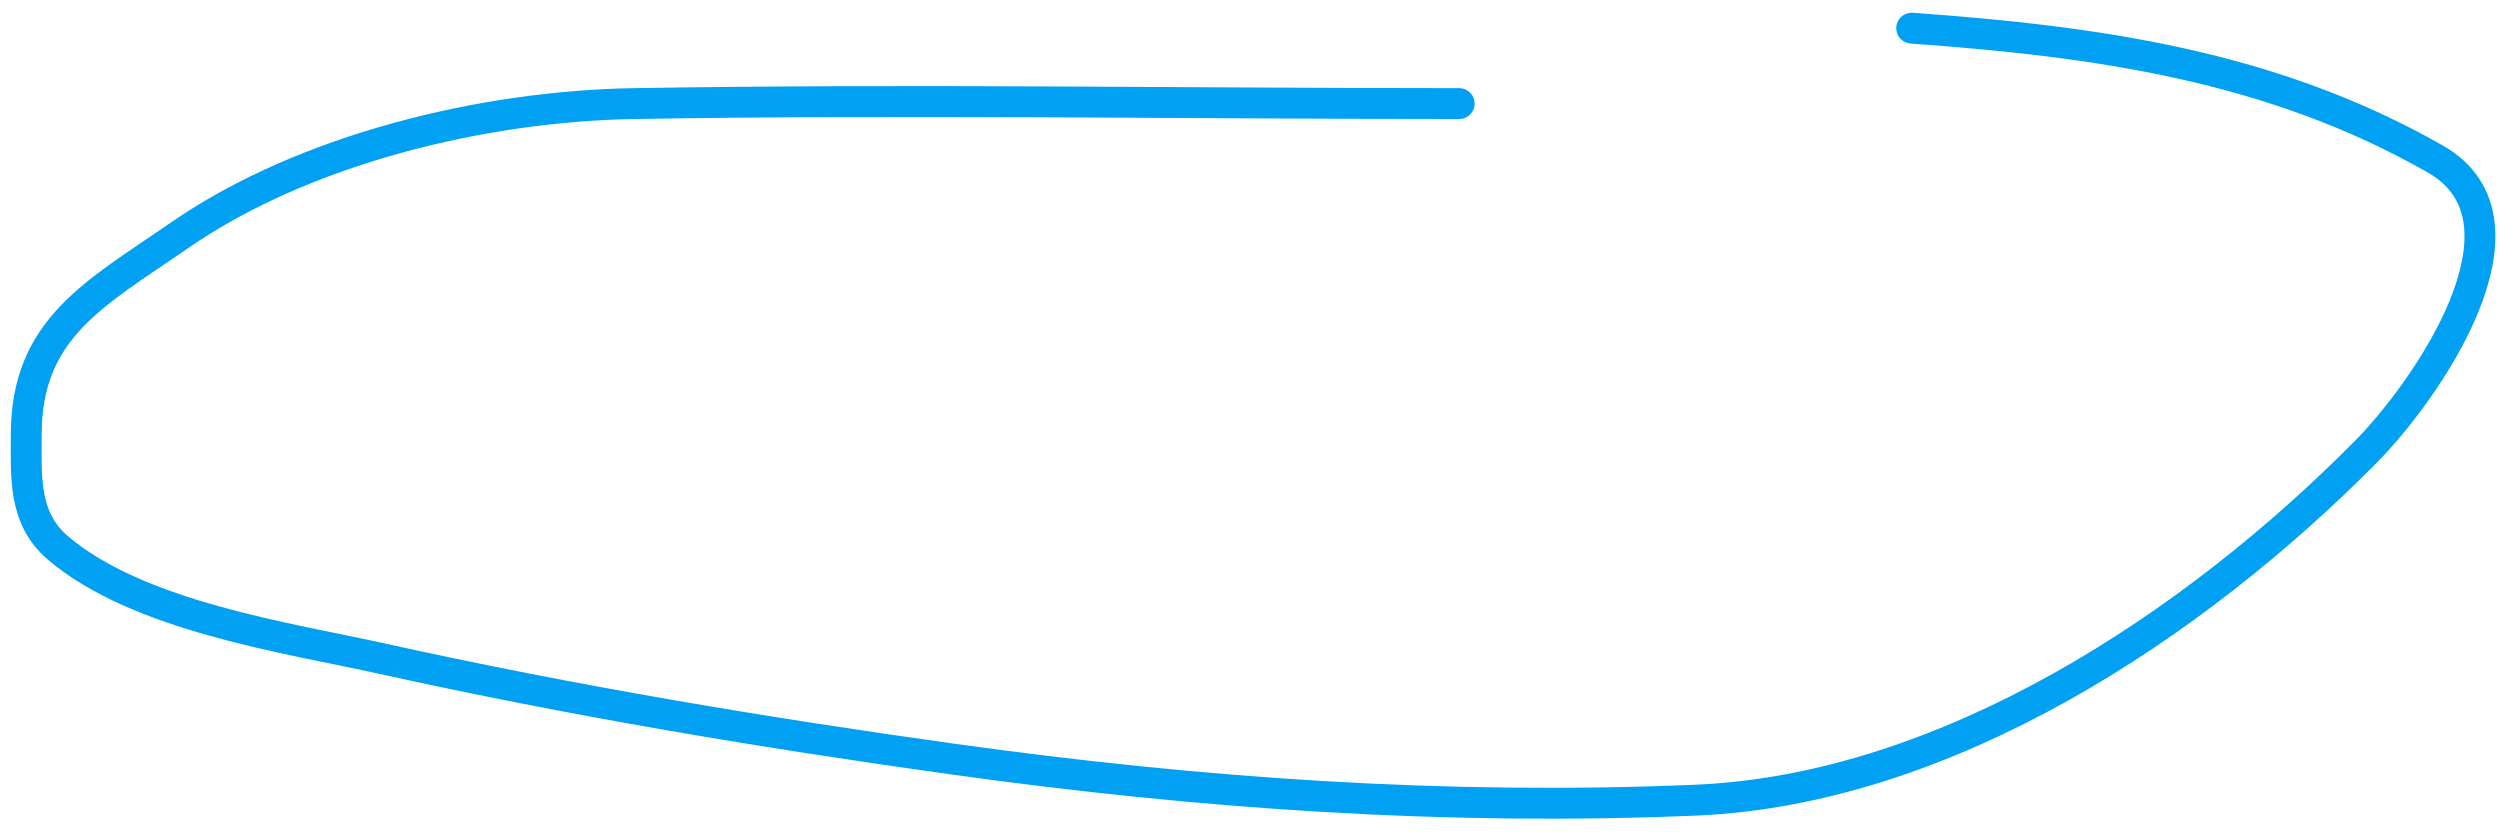
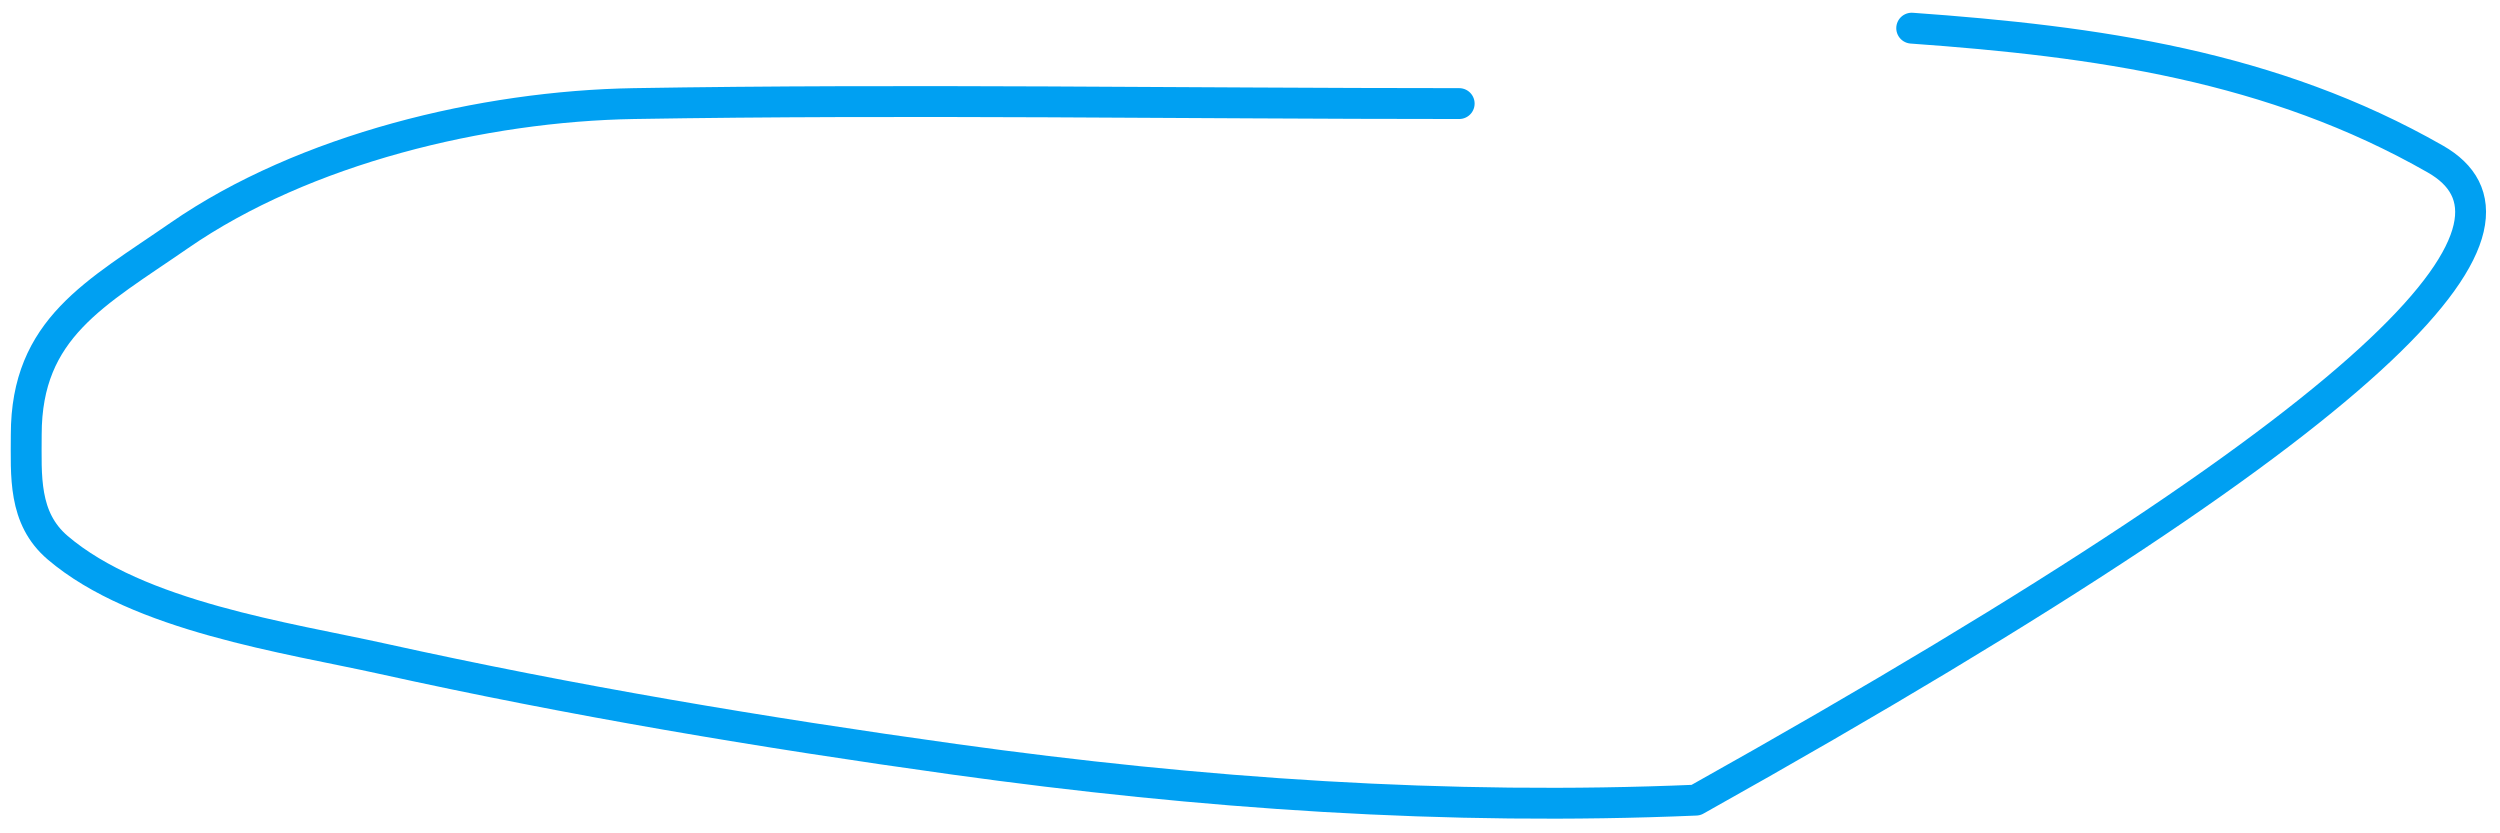
<svg xmlns="http://www.w3.org/2000/svg" width="162" height="54" viewBox="0 0 162 54" fill="none">
-   <path d="M94.555 6.712C76.735 6.712 58.887 6.415 41.069 6.712C31.329 6.874 19.72 9.65 11.611 15.264C6.196 19.013 1.701 21.262 1.701 28.161C1.701 30.813 1.485 33.57 3.737 35.491C8.961 39.947 18.627 41.325 24.779 42.686C37.024 45.396 49.421 47.474 61.839 49.202C77.817 51.425 93.757 52.536 109.895 51.849C126.167 51.157 142.178 40.53 153.336 29.247C157.122 25.418 164.922 14.37 157.816 10.309C147.237 4.264 135.836 2.679 123.878 1.825" stroke="#00A0F2" stroke-width="2" stroke-linecap="round" stroke-linejoin="round" />
+   <path d="M94.555 6.712C76.735 6.712 58.887 6.415 41.069 6.712C31.329 6.874 19.72 9.65 11.611 15.264C6.196 19.013 1.701 21.262 1.701 28.161C1.701 30.813 1.485 33.57 3.737 35.491C8.961 39.947 18.627 41.325 24.779 42.686C37.024 45.396 49.421 47.474 61.839 49.202C77.817 51.425 93.757 52.536 109.895 51.849C157.122 25.418 164.922 14.37 157.816 10.309C147.237 4.264 135.836 2.679 123.878 1.825" stroke="#00A0F2" stroke-width="2" stroke-linecap="round" stroke-linejoin="round" />
</svg>